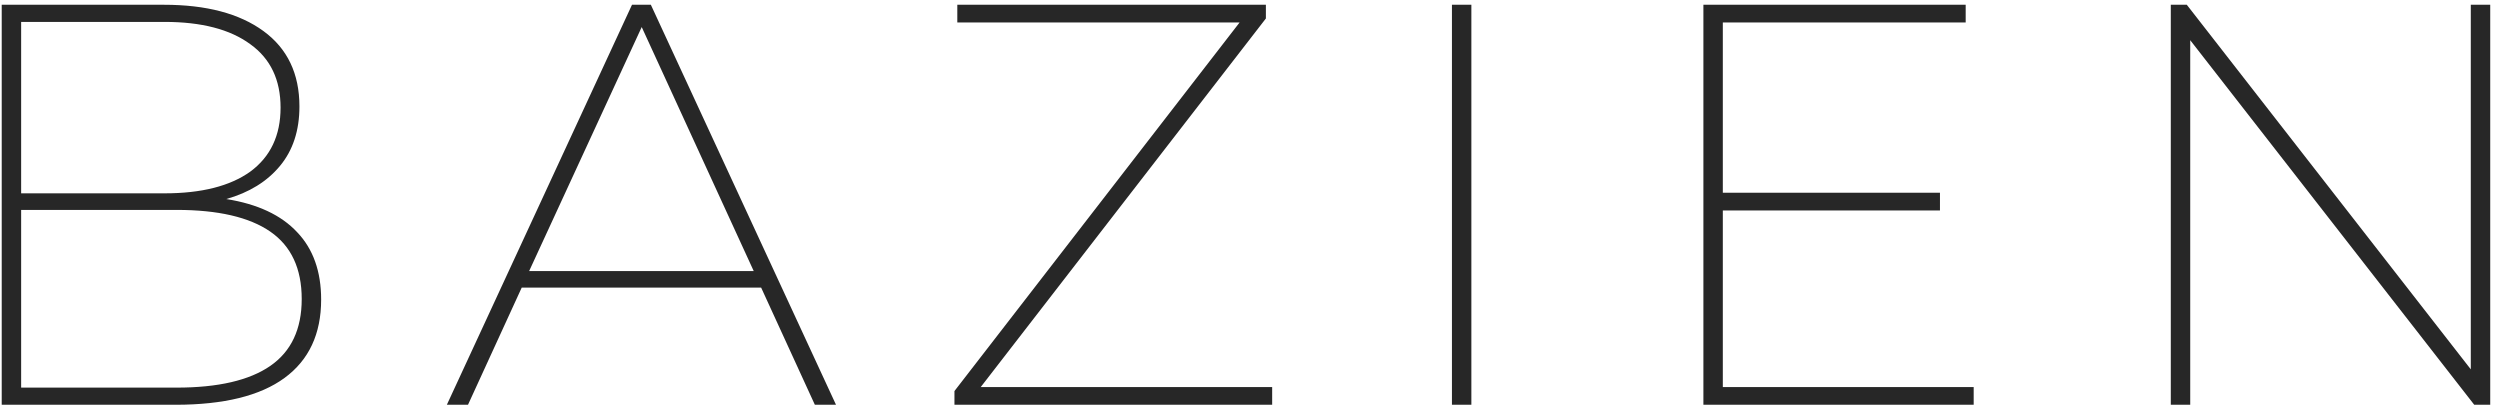
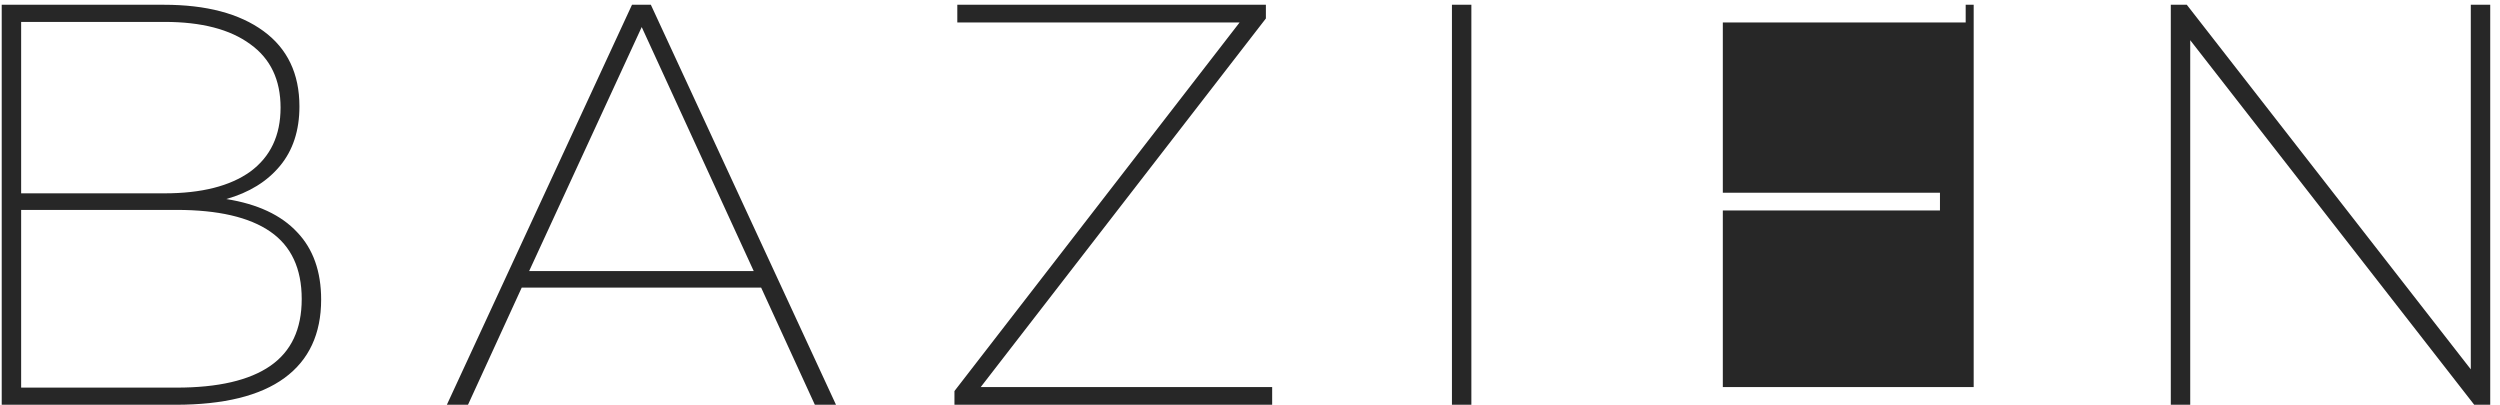
<svg xmlns="http://www.w3.org/2000/svg" width="210" height="34" viewBox="0 0 210 34" fill="none">
-   <path d="M19.008 16.72C21.632 17.136 23.616 18.064 24.96 19.504C26.304 20.912 26.976 22.8 26.976 25.168C26.976 28.048 25.952 30.24 23.904 31.744C21.856 33.248 18.8 34 14.736 34H0.144V0.4H13.776C17.328 0.4 20.112 1.136 22.128 2.608C24.144 4.08 25.152 6.192 25.152 8.944C25.152 10.96 24.608 12.624 23.52 13.936C22.432 15.248 20.928 16.176 19.008 16.72ZM1.776 1.84V16.24H13.824C16.928 16.24 19.328 15.632 21.024 14.416C22.72 13.168 23.568 11.376 23.568 9.04C23.568 6.704 22.72 4.928 21.024 3.712C19.328 2.464 16.928 1.84 13.824 1.84H1.776ZM14.832 32.56C18.32 32.56 20.944 31.952 22.704 30.736C24.464 29.52 25.344 27.648 25.344 25.12C25.344 22.56 24.464 20.672 22.704 19.456C20.944 18.24 18.32 17.632 14.832 17.632H1.776V32.56H14.832ZM63.936 24.16H43.824L39.312 34H37.536L53.088 0.4H54.672L70.224 34H68.448L63.936 24.16ZM63.312 22.768L53.904 2.272L44.448 22.768H63.312ZM106.862 32.512V34H80.174V32.848L104.126 1.888H80.414V0.4H106.334V1.552L82.382 32.512H106.862ZM121.963 0.4H123.595V34H121.963V0.4ZM165.789 32.512V34H143.085V0.4H165.117V1.888H144.717V16.192H162.957V17.68H144.717V32.512H165.789ZM209.179 0.4V34H207.835L183.979 3.376V34H182.347V0.4H183.691L207.547 31.024V0.4H209.179Z" fill="#272727" />
+   <path d="M19.008 16.72C21.632 17.136 23.616 18.064 24.96 19.504C26.304 20.912 26.976 22.8 26.976 25.168C26.976 28.048 25.952 30.24 23.904 31.744C21.856 33.248 18.8 34 14.736 34H0.144V0.4H13.776C17.328 0.4 20.112 1.136 22.128 2.608C24.144 4.08 25.152 6.192 25.152 8.944C25.152 10.96 24.608 12.624 23.52 13.936C22.432 15.248 20.928 16.176 19.008 16.72ZM1.776 1.84V16.24H13.824C16.928 16.24 19.328 15.632 21.024 14.416C22.72 13.168 23.568 11.376 23.568 9.04C23.568 6.704 22.72 4.928 21.024 3.712C19.328 2.464 16.928 1.84 13.824 1.84H1.776ZM14.832 32.56C18.32 32.56 20.944 31.952 22.704 30.736C24.464 29.52 25.344 27.648 25.344 25.12C25.344 22.56 24.464 20.672 22.704 19.456C20.944 18.24 18.32 17.632 14.832 17.632H1.776V32.56H14.832ZM63.936 24.16H43.824L39.312 34H37.536L53.088 0.4H54.672L70.224 34H68.448L63.936 24.16ZM63.312 22.768L53.904 2.272L44.448 22.768H63.312ZM106.862 32.512V34H80.174V32.848L104.126 1.888H80.414V0.4H106.334V1.552L82.382 32.512H106.862ZM121.963 0.4H123.595V34H121.963V0.4ZM165.789 32.512V34V0.4H165.117V1.888H144.717V16.192H162.957V17.68H144.717V32.512H165.789ZM209.179 0.4V34H207.835L183.979 3.376V34H182.347V0.4H183.691L207.547 31.024V0.4H209.179Z" fill="#272727" />
</svg>